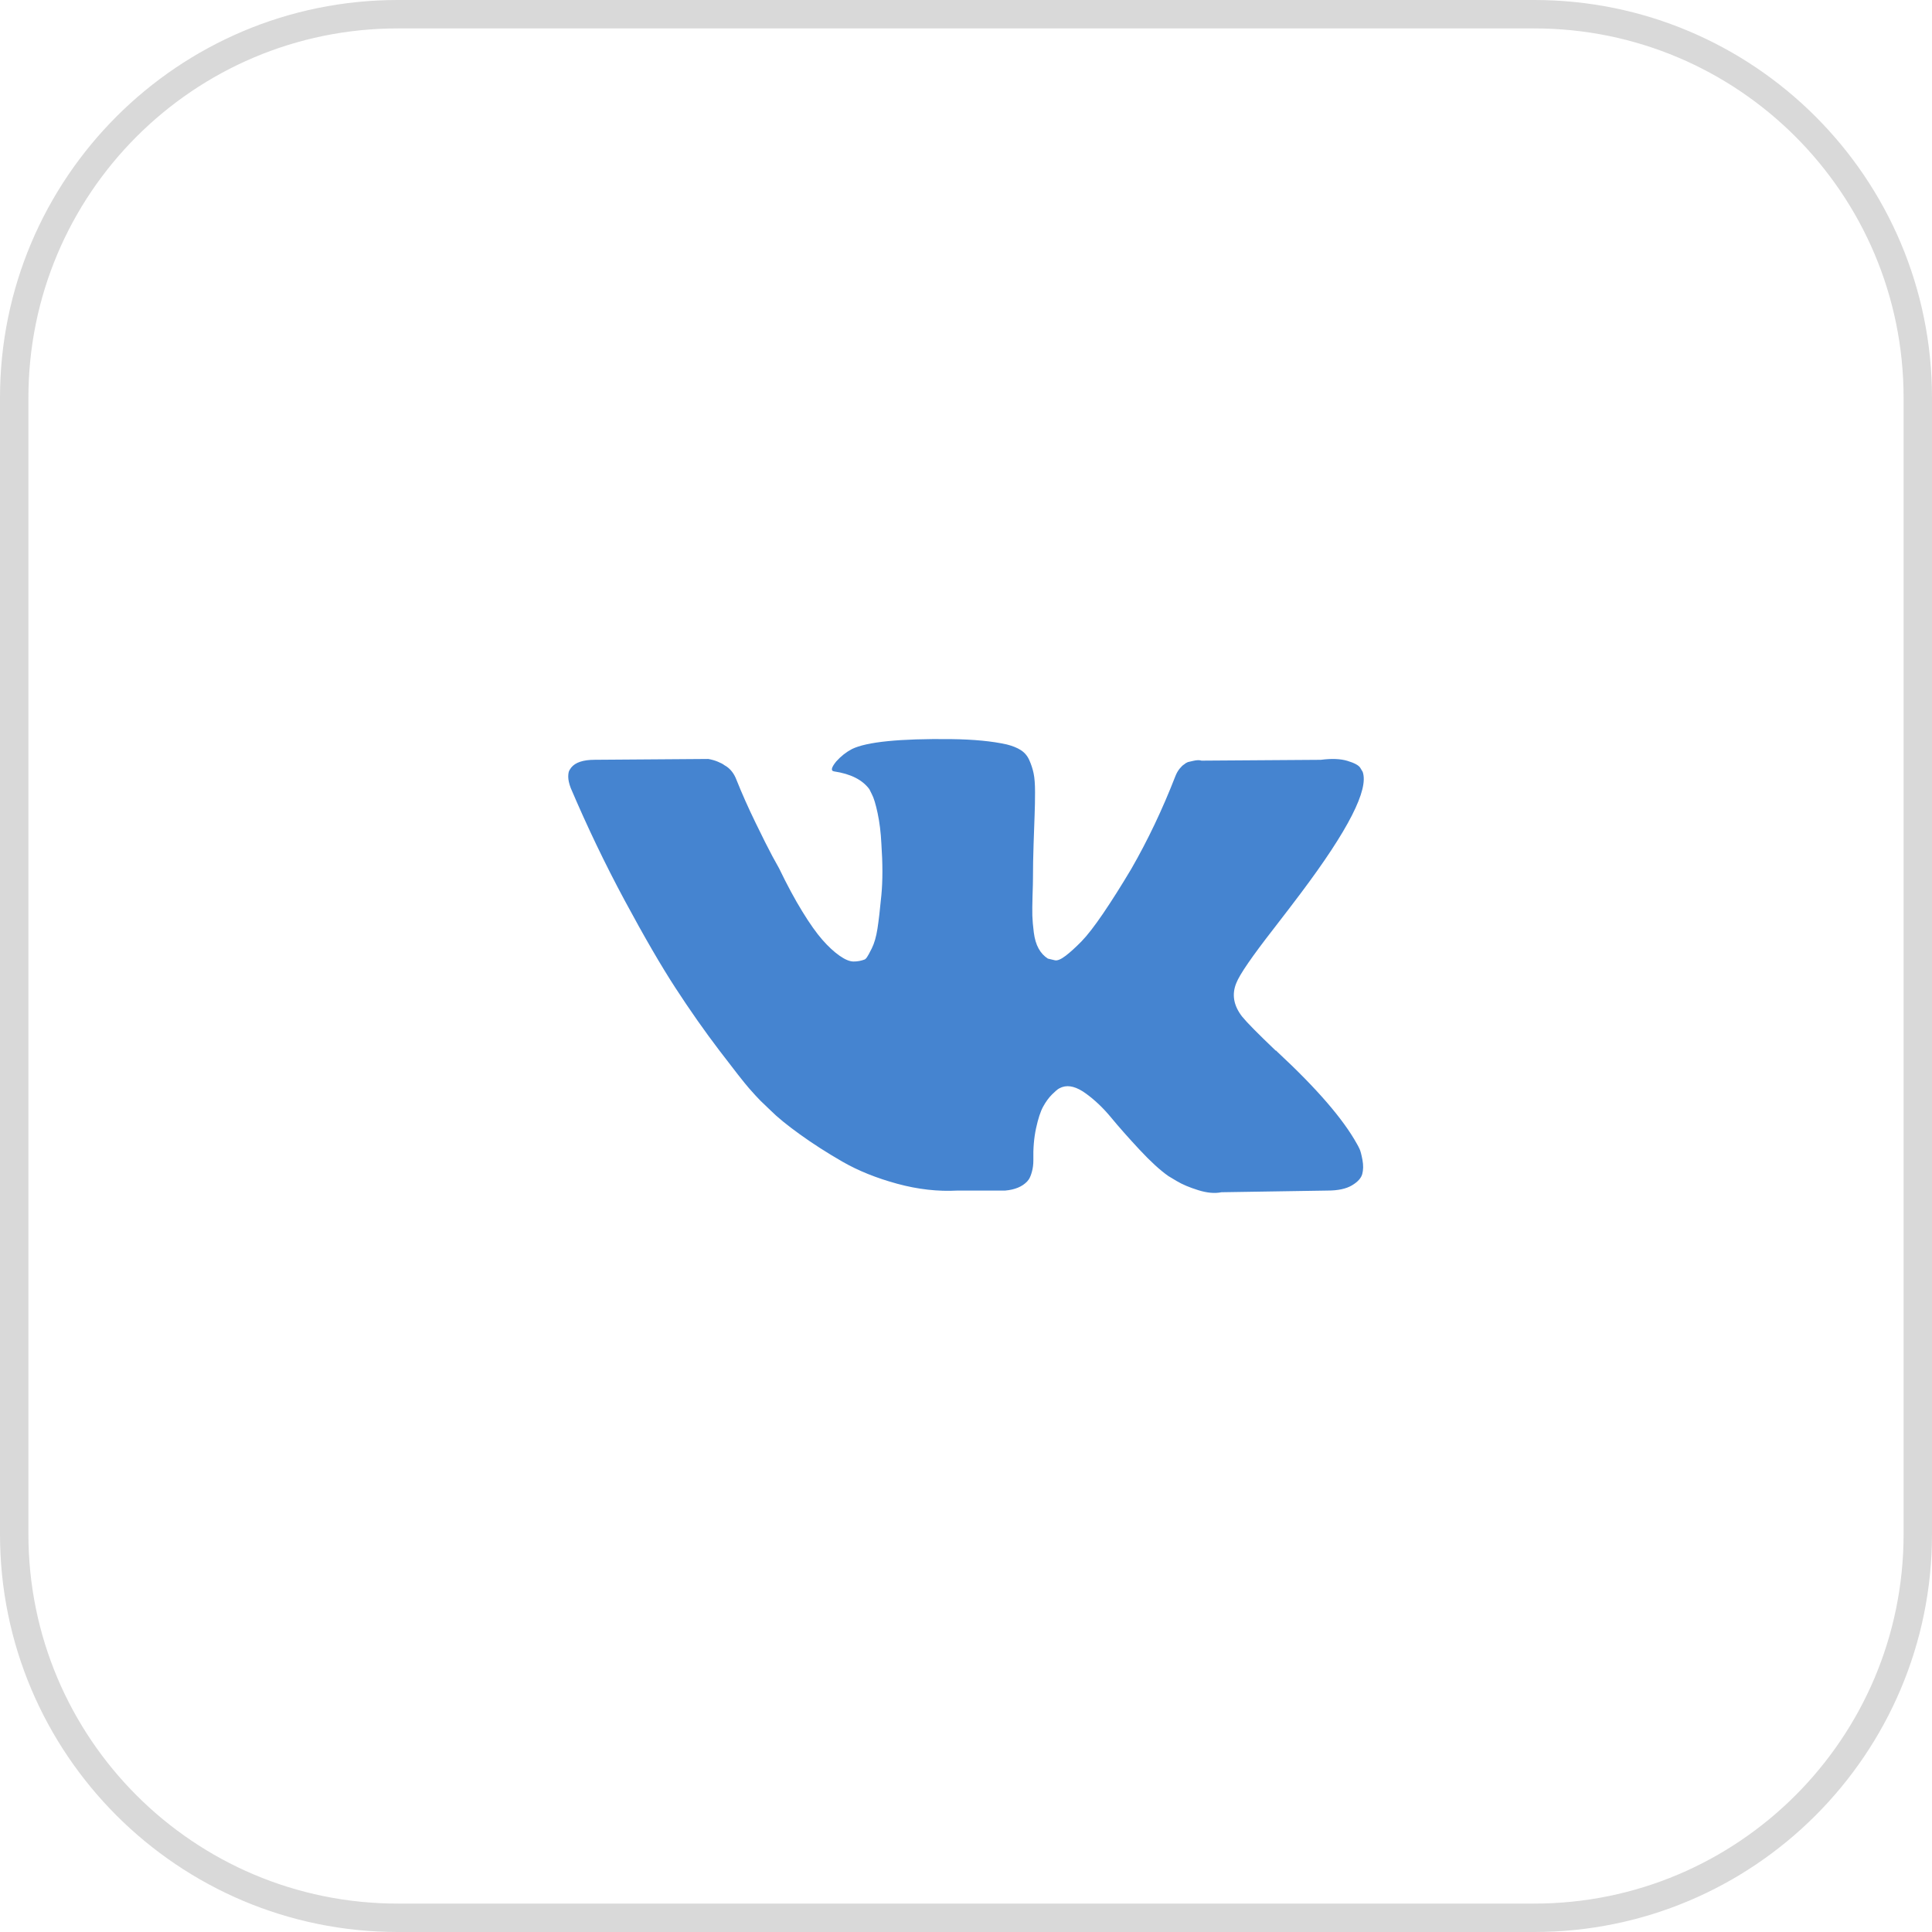
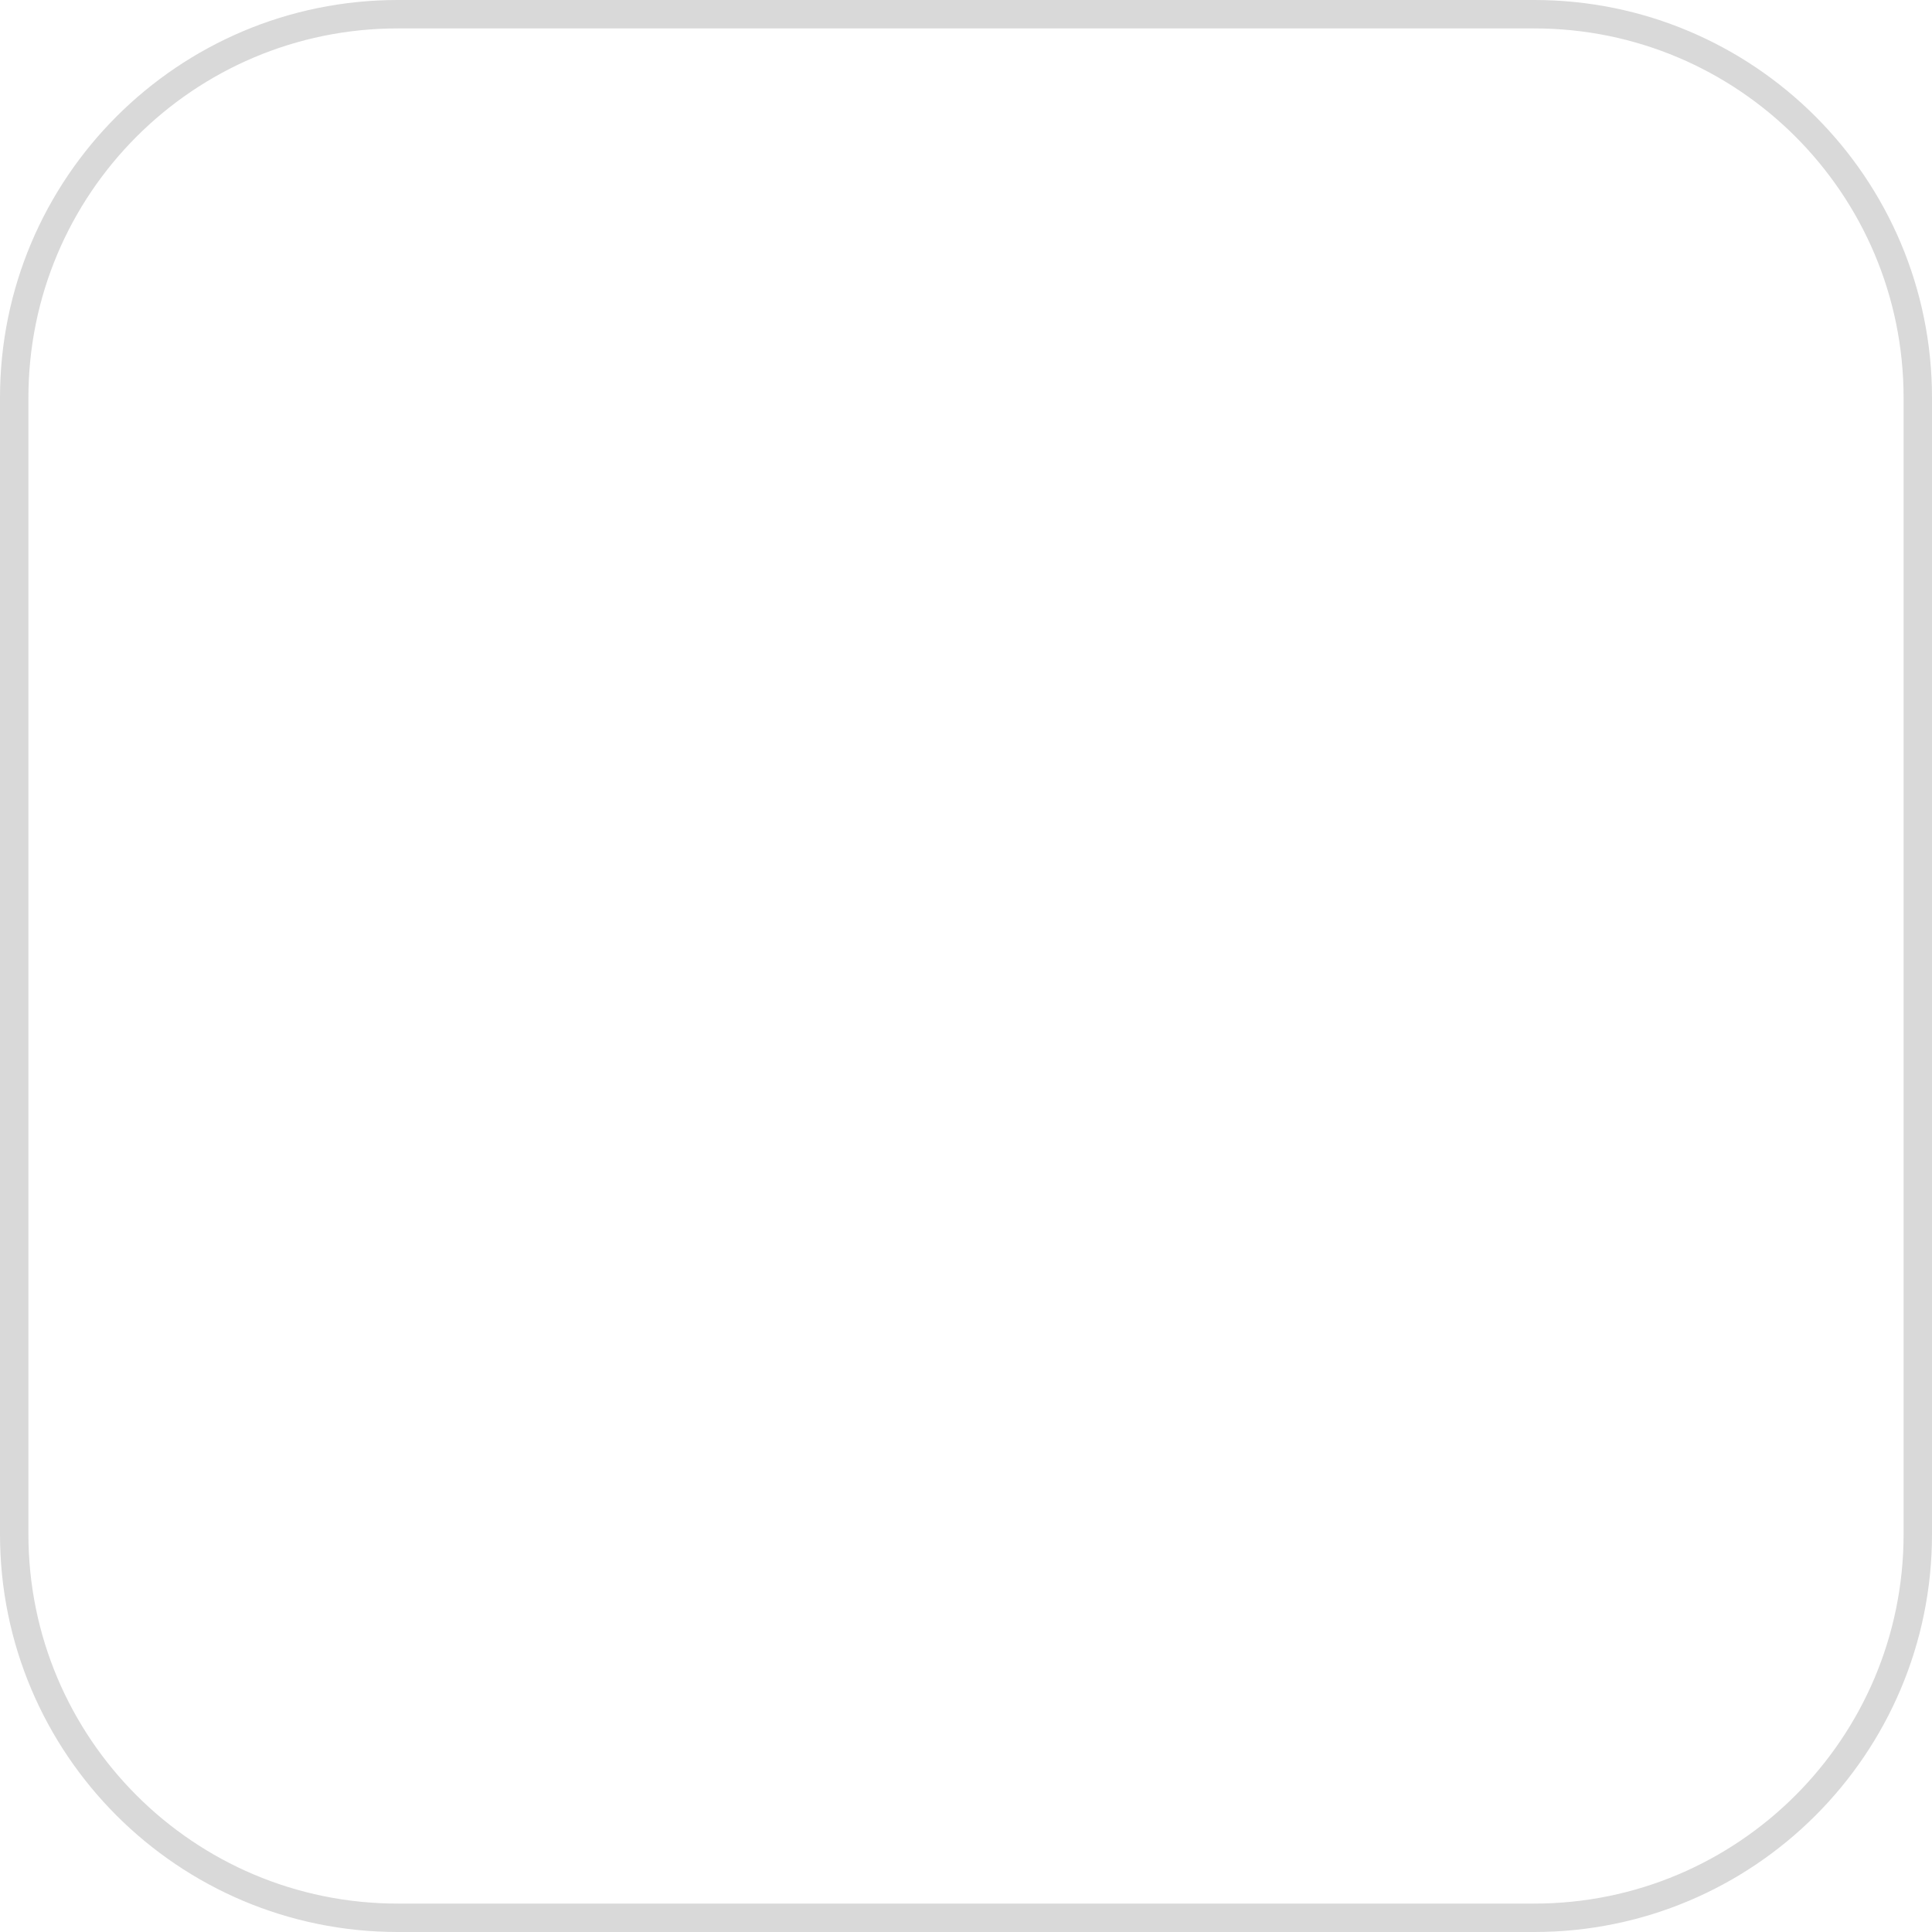
<svg xmlns="http://www.w3.org/2000/svg" width="68" height="68" viewBox="0 0 68 68" fill="none">
  <path fill-rule="evenodd" clip-rule="evenodd" d="M54 1H14C6.82 1 1 6.82 1 14V54C1 61.18 6.82 67 14 67H54C61.18 67 67 61.18 67 54V14C67 6.82 61.18 1 54 1ZM14 0C6.268 0 0 6.268 0 14V54C0 61.732 6.268 68 14 68H54C61.732 68 68 61.732 68 54V14C68 6.268 61.732 0 54 0H14Z" fill="#D9D9D9" />
  <g clip-path="url(#clip0_339_21)">
-     <path d="M47.852 40.439C47.818 40.366 47.786 40.306 47.757 40.257C47.271 39.382 46.343 38.308 44.972 37.035L44.943 37.006L44.929 36.991L44.914 36.977H44.899C44.278 36.384 43.884 35.985 43.719 35.781C43.417 35.392 43.349 34.999 43.514 34.6C43.631 34.299 44.069 33.663 44.826 32.691C45.225 32.175 45.541 31.762 45.774 31.451C47.455 29.216 48.184 27.787 47.961 27.165L47.874 27.02C47.816 26.932 47.665 26.852 47.422 26.779C47.179 26.706 46.868 26.694 46.489 26.743L42.29 26.772C42.222 26.748 42.125 26.75 41.999 26.779C41.872 26.809 41.809 26.823 41.809 26.823L41.736 26.86L41.678 26.904C41.629 26.933 41.576 26.984 41.518 27.056C41.459 27.129 41.411 27.215 41.372 27.312C40.915 28.488 40.395 29.581 39.812 30.592C39.453 31.194 39.122 31.717 38.821 32.159C38.519 32.601 38.267 32.927 38.063 33.136C37.858 33.344 37.674 33.512 37.509 33.639C37.343 33.765 37.217 33.818 37.13 33.799C37.042 33.779 36.96 33.76 36.882 33.74C36.746 33.653 36.636 33.534 36.554 33.383C36.471 33.233 36.415 33.043 36.386 32.815C36.357 32.586 36.34 32.39 36.335 32.224C36.331 32.059 36.333 31.826 36.342 31.524C36.353 31.223 36.357 31.019 36.357 30.912C36.357 30.543 36.364 30.142 36.379 29.709C36.394 29.277 36.405 28.934 36.415 28.682C36.425 28.429 36.43 28.162 36.43 27.88C36.43 27.598 36.413 27.377 36.379 27.216C36.345 27.056 36.294 26.901 36.226 26.75C36.158 26.599 36.058 26.483 35.927 26.4C35.796 26.317 35.633 26.252 35.439 26.203C34.924 26.087 34.268 26.024 33.471 26.014C31.663 25.994 30.502 26.111 29.986 26.364C29.782 26.471 29.598 26.616 29.432 26.801C29.258 27.015 29.233 27.132 29.359 27.151C29.943 27.238 30.355 27.447 30.599 27.778L30.686 27.953C30.754 28.079 30.822 28.303 30.89 28.623C30.958 28.944 31.002 29.299 31.021 29.687C31.07 30.397 31.07 31.004 31.021 31.51C30.973 32.015 30.927 32.409 30.883 32.691C30.839 32.972 30.773 33.201 30.686 33.376C30.599 33.551 30.54 33.658 30.511 33.696C30.482 33.735 30.458 33.76 30.438 33.769C30.312 33.818 30.18 33.842 30.045 33.842C29.908 33.842 29.743 33.774 29.549 33.638C29.355 33.502 29.153 33.315 28.944 33.077C28.735 32.839 28.499 32.506 28.237 32.078C27.974 31.651 27.702 31.145 27.421 30.562L27.187 30.139C27.041 29.867 26.842 29.471 26.59 28.951C26.337 28.431 26.113 27.928 25.919 27.442C25.841 27.238 25.725 27.083 25.569 26.976L25.496 26.932C25.448 26.893 25.37 26.852 25.263 26.808C25.156 26.764 25.044 26.733 24.928 26.713L20.933 26.742C20.525 26.742 20.248 26.835 20.102 27.019L20.044 27.107C20.015 27.155 20 27.233 20 27.34C20 27.447 20.029 27.578 20.087 27.734C20.671 29.104 21.305 30.426 21.99 31.699C22.675 32.972 23.27 33.998 23.776 34.775C24.281 35.552 24.796 36.286 25.321 36.976C25.846 37.666 26.193 38.108 26.363 38.303C26.534 38.497 26.667 38.643 26.764 38.74L27.129 39.09C27.362 39.323 27.705 39.603 28.157 39.928C28.609 40.254 29.109 40.575 29.658 40.891C30.207 41.206 30.846 41.464 31.575 41.663C32.304 41.862 33.014 41.942 33.704 41.904H35.38C35.72 41.874 35.978 41.768 36.153 41.583L36.211 41.51C36.25 41.452 36.287 41.362 36.32 41.24C36.354 41.119 36.371 40.985 36.371 40.84C36.361 40.422 36.393 40.045 36.466 39.71C36.539 39.375 36.621 39.122 36.714 38.952C36.807 38.782 36.911 38.638 37.027 38.522C37.144 38.406 37.227 38.335 37.276 38.311C37.324 38.286 37.363 38.27 37.392 38.26C37.625 38.182 37.9 38.257 38.216 38.486C38.532 38.714 38.828 38.996 39.105 39.331C39.382 39.667 39.715 40.043 40.104 40.461C40.493 40.879 40.833 41.19 41.124 41.394L41.416 41.569C41.61 41.686 41.863 41.793 42.174 41.89C42.484 41.987 42.757 42.011 42.99 41.963L46.722 41.904C47.091 41.904 47.378 41.843 47.582 41.722C47.786 41.601 47.908 41.467 47.947 41.321C47.986 41.175 47.988 41.01 47.954 40.825C47.919 40.641 47.886 40.512 47.852 40.439Z" fill="#4584D0" />
+     <path d="M47.852 40.439C47.818 40.366 47.786 40.306 47.757 40.257C47.271 39.382 46.343 38.308 44.972 37.035L44.943 37.006L44.929 36.991L44.914 36.977H44.899C44.278 36.384 43.884 35.985 43.719 35.781C43.417 35.392 43.349 34.999 43.514 34.6C43.631 34.299 44.069 33.663 44.826 32.691C45.225 32.175 45.541 31.762 45.774 31.451C47.455 29.216 48.184 27.787 47.961 27.165L47.874 27.02C47.816 26.932 47.665 26.852 47.422 26.779C47.179 26.706 46.868 26.694 46.489 26.743L42.29 26.772C42.222 26.748 42.125 26.75 41.999 26.779C41.872 26.809 41.809 26.823 41.809 26.823L41.736 26.86L41.678 26.904C41.629 26.933 41.576 26.984 41.518 27.056C41.459 27.129 41.411 27.215 41.372 27.312C40.915 28.488 40.395 29.581 39.812 30.592C39.453 31.194 39.122 31.717 38.821 32.159C38.519 32.601 38.267 32.927 38.063 33.136C37.858 33.344 37.674 33.512 37.509 33.639C37.042 33.779 36.96 33.76 36.882 33.74C36.746 33.653 36.636 33.534 36.554 33.383C36.471 33.233 36.415 33.043 36.386 32.815C36.357 32.586 36.34 32.39 36.335 32.224C36.331 32.059 36.333 31.826 36.342 31.524C36.353 31.223 36.357 31.019 36.357 30.912C36.357 30.543 36.364 30.142 36.379 29.709C36.394 29.277 36.405 28.934 36.415 28.682C36.425 28.429 36.43 28.162 36.43 27.88C36.43 27.598 36.413 27.377 36.379 27.216C36.345 27.056 36.294 26.901 36.226 26.75C36.158 26.599 36.058 26.483 35.927 26.4C35.796 26.317 35.633 26.252 35.439 26.203C34.924 26.087 34.268 26.024 33.471 26.014C31.663 25.994 30.502 26.111 29.986 26.364C29.782 26.471 29.598 26.616 29.432 26.801C29.258 27.015 29.233 27.132 29.359 27.151C29.943 27.238 30.355 27.447 30.599 27.778L30.686 27.953C30.754 28.079 30.822 28.303 30.89 28.623C30.958 28.944 31.002 29.299 31.021 29.687C31.07 30.397 31.07 31.004 31.021 31.51C30.973 32.015 30.927 32.409 30.883 32.691C30.839 32.972 30.773 33.201 30.686 33.376C30.599 33.551 30.54 33.658 30.511 33.696C30.482 33.735 30.458 33.76 30.438 33.769C30.312 33.818 30.18 33.842 30.045 33.842C29.908 33.842 29.743 33.774 29.549 33.638C29.355 33.502 29.153 33.315 28.944 33.077C28.735 32.839 28.499 32.506 28.237 32.078C27.974 31.651 27.702 31.145 27.421 30.562L27.187 30.139C27.041 29.867 26.842 29.471 26.59 28.951C26.337 28.431 26.113 27.928 25.919 27.442C25.841 27.238 25.725 27.083 25.569 26.976L25.496 26.932C25.448 26.893 25.37 26.852 25.263 26.808C25.156 26.764 25.044 26.733 24.928 26.713L20.933 26.742C20.525 26.742 20.248 26.835 20.102 27.019L20.044 27.107C20.015 27.155 20 27.233 20 27.34C20 27.447 20.029 27.578 20.087 27.734C20.671 29.104 21.305 30.426 21.99 31.699C22.675 32.972 23.27 33.998 23.776 34.775C24.281 35.552 24.796 36.286 25.321 36.976C25.846 37.666 26.193 38.108 26.363 38.303C26.534 38.497 26.667 38.643 26.764 38.74L27.129 39.09C27.362 39.323 27.705 39.603 28.157 39.928C28.609 40.254 29.109 40.575 29.658 40.891C30.207 41.206 30.846 41.464 31.575 41.663C32.304 41.862 33.014 41.942 33.704 41.904H35.38C35.72 41.874 35.978 41.768 36.153 41.583L36.211 41.51C36.25 41.452 36.287 41.362 36.32 41.24C36.354 41.119 36.371 40.985 36.371 40.84C36.361 40.422 36.393 40.045 36.466 39.71C36.539 39.375 36.621 39.122 36.714 38.952C36.807 38.782 36.911 38.638 37.027 38.522C37.144 38.406 37.227 38.335 37.276 38.311C37.324 38.286 37.363 38.27 37.392 38.26C37.625 38.182 37.9 38.257 38.216 38.486C38.532 38.714 38.828 38.996 39.105 39.331C39.382 39.667 39.715 40.043 40.104 40.461C40.493 40.879 40.833 41.19 41.124 41.394L41.416 41.569C41.61 41.686 41.863 41.793 42.174 41.89C42.484 41.987 42.757 42.011 42.99 41.963L46.722 41.904C47.091 41.904 47.378 41.843 47.582 41.722C47.786 41.601 47.908 41.467 47.947 41.321C47.986 41.175 47.988 41.01 47.954 40.825C47.919 40.641 47.886 40.512 47.852 40.439Z" fill="#4584D0" />
  </g>
  <defs>
    <clipPath id="clip0_339_21">
-       <rect width="28" height="28" fill="white" transform="translate(20 20)" />
-     </clipPath>
+       </clipPath>
  </defs>
</svg>